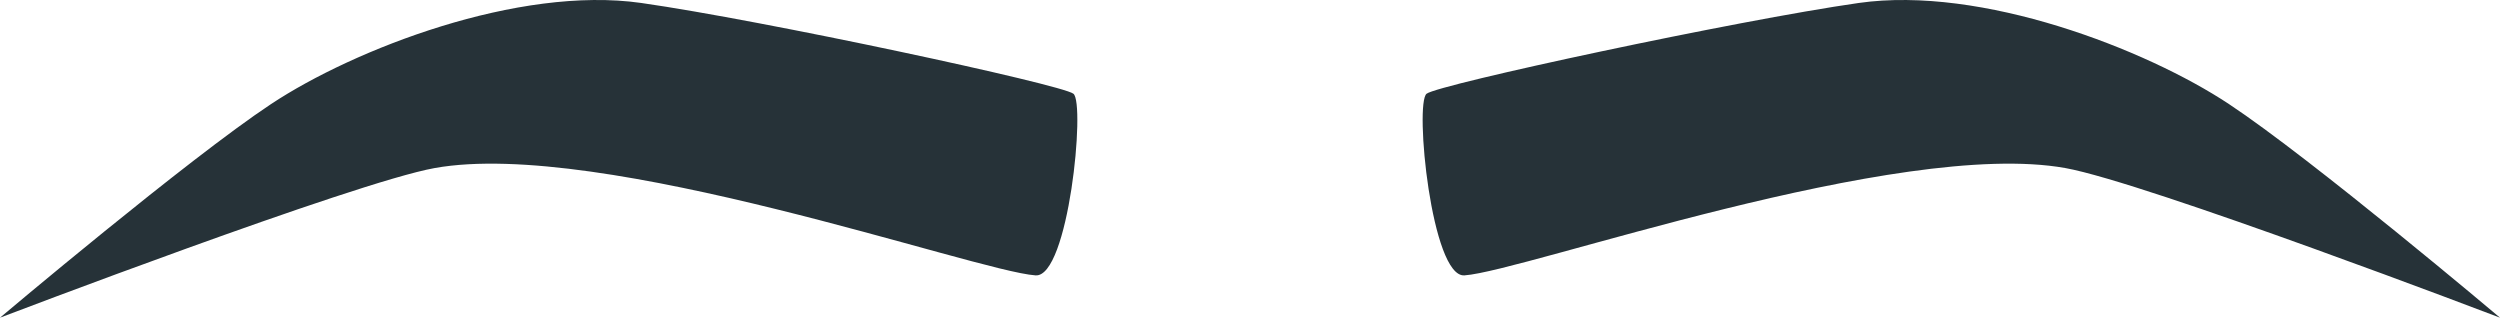
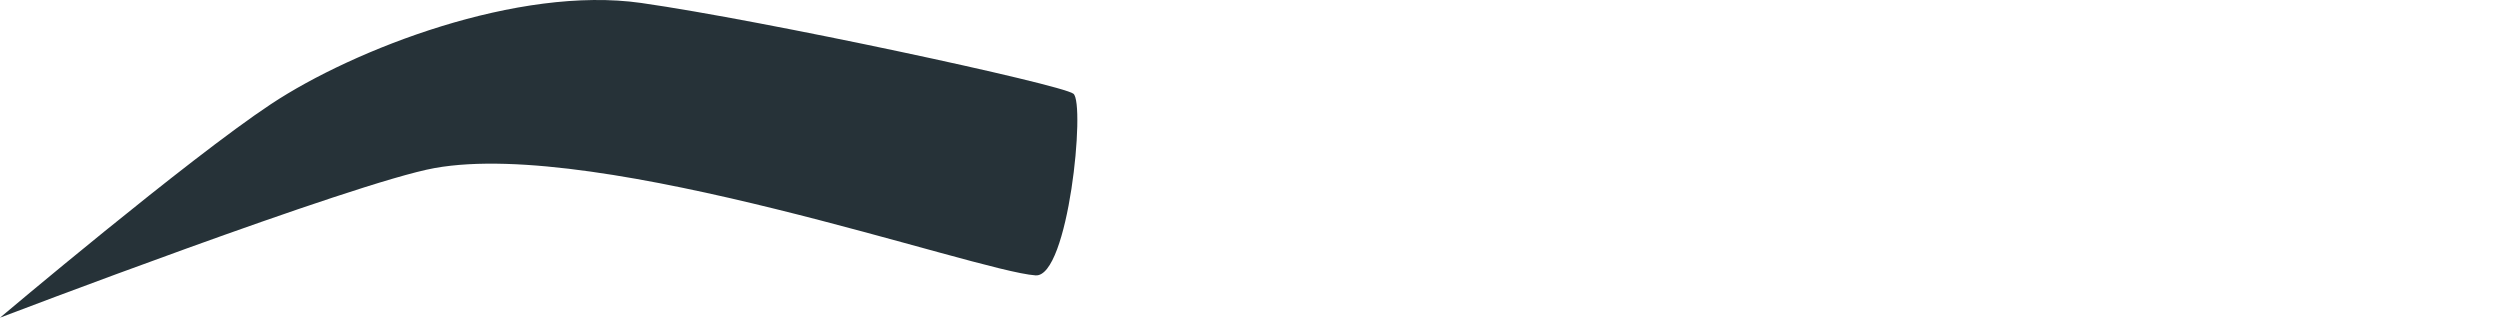
<svg xmlns="http://www.w3.org/2000/svg" width="207" height="27" viewBox="0 0 207 27" fill="none">
  <path d="M85.744 22.801C88.475 22.995 89.889 8.537 88.877 7.76C87.865 6.983 63.245 1.695 53.09 0.245C42.936 -1.204 29.333 4.058 22.451 8.611C15.569 13.164 0 26.304 0 26.304C0 26.304 29.322 15.113 35.99 13.915C49.813 11.431 80.758 22.454 85.744 22.801Z" fill="#263238" />
-   <path d="M121.256 22.801C118.525 22.995 117.111 8.537 118.123 7.76C119.135 6.983 143.755 1.695 153.91 0.245C164.064 -1.204 177.667 4.058 184.549 8.611C191.431 13.164 207 26.304 207 26.304C207 26.304 177.678 15.113 171.01 13.915C157.187 11.431 126.242 22.454 121.256 22.801Z" fill="#263238" />
</svg>